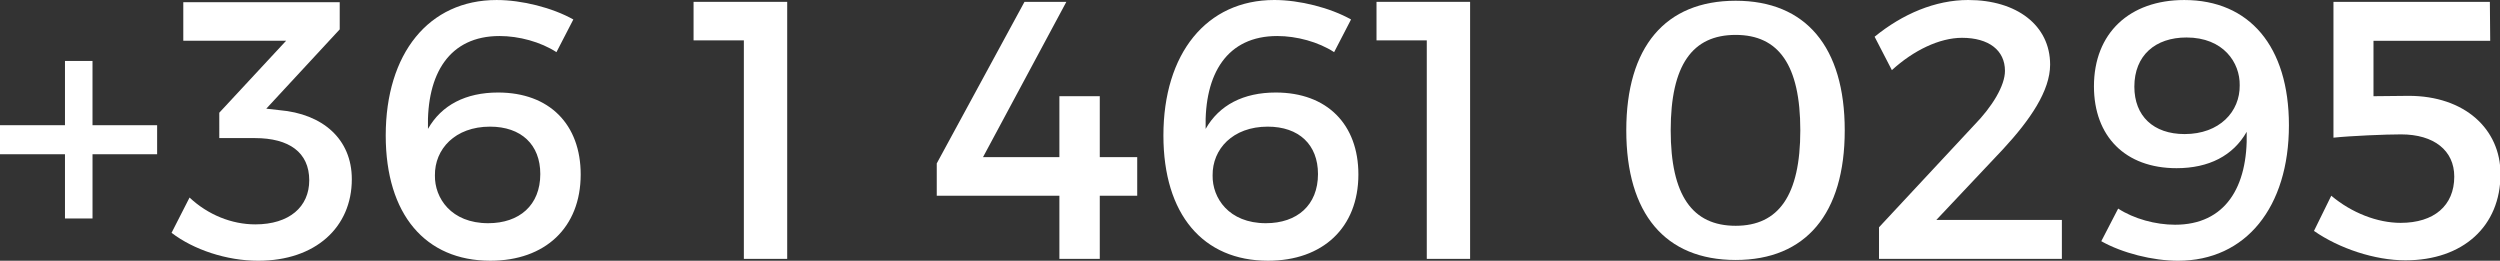
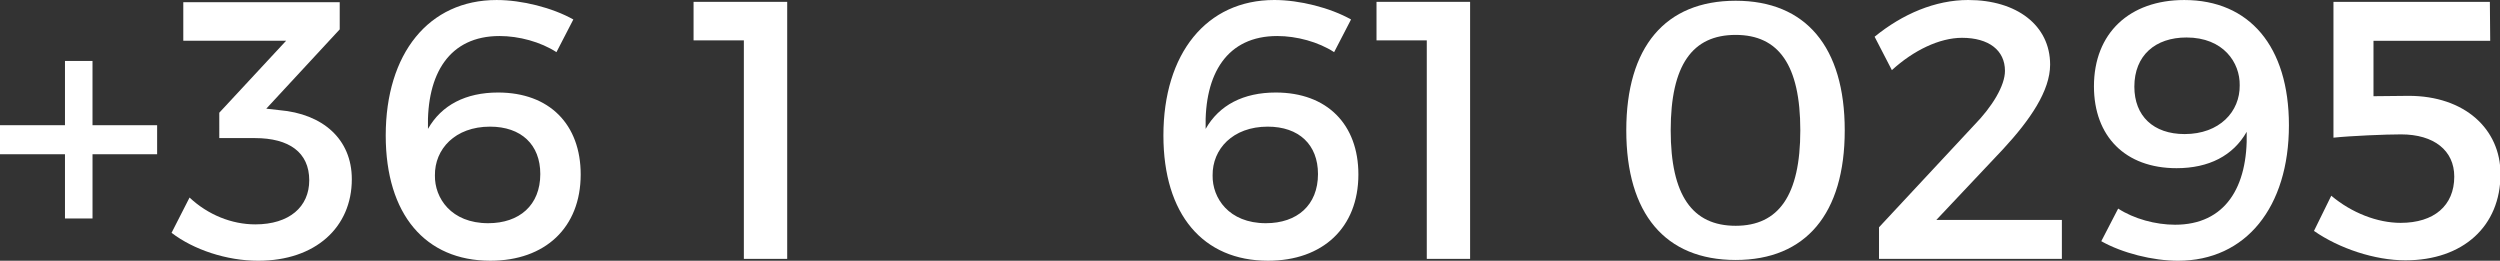
<svg xmlns="http://www.w3.org/2000/svg" version="1.1" id="Layer_1" zoomAndPan="disable" x="0px" y="0px" width="167.75px" height="17.495px" viewBox="0 0 167.75 17.495" enable-background="new 0 0 167.75 17.495" xml:space="preserve">
  <rect x="0" y="0" width="167.75" height="17.495" fill="#333333" stroke="none" />
  <g>
    <path fill="#FFFFFF" d="M6.208,10.35v4.31H4.36v-4.31H0V8.401h4.36V4.09h1.847v4.312h4.336v1.948H6.208z" />
    <path fill="#FFFFFF" d="M18.755,7.392c2.881,0.246,4.852,1.923,4.852,4.633c0,3.226-2.438,5.471-6.281,5.471   c-2.119,0-4.337-0.742-5.815-1.874l1.208-2.367c1.232,1.159,2.833,1.801,4.409,1.801c2.292,0,3.622-1.184,3.622-2.958   c0-1.874-1.354-2.832-3.646-2.832h-2.39V7.563l4.484-4.828h-6.899V0.148h10.496v1.823l-4.928,5.321L18.755,7.392z" />
    <path fill="#FFFFFF" d="M38.471,1.306l-1.133,2.193c-1.061-0.689-2.513-1.082-3.819-1.082c-3.35,0-4.902,2.51-4.803,6.232   c0.911-1.603,2.537-2.441,4.705-2.441c3.45,0,5.543,2.144,5.543,5.497c0,3.57-2.39,5.79-6.061,5.79   c-4.359,0-7.021-3.106-7.021-8.403c0-5.494,2.882-9.091,7.44-9.091C35.022,0,37.066,0.518,38.471,1.306z M29.183,11.776   c-0.024,1.504,1.083,3.201,3.572,3.201c2.095,0,3.499-1.206,3.499-3.3c0-1.972-1.281-3.179-3.375-3.179   C30.537,8.499,29.159,10.003,29.183,11.776z" />
    <path fill="#FFFFFF" d="M49.913,17.369V2.709h-3.375V0.124h6.283v17.246H49.913z" />
-     <path fill="#FFFFFF" d="M71.085,10.544V6.455h2.71v4.089h2.512v2.589h-2.512v4.236h-2.71v-4.236h-8.229v-2.169l5.887-10.84h2.809   l-5.592,10.42H71.085z" />
    <path fill="#FFFFFF" d="M90.655,1.306l-1.135,2.193c-1.059-0.689-2.513-1.082-3.818-1.082c-3.35,0-4.903,2.51-4.804,6.232   c0.913-1.603,2.536-2.441,4.706-2.441c3.449,0,5.544,2.144,5.544,5.497c0,3.57-2.391,5.79-6.062,5.79   c-4.36,0-7.021-3.106-7.021-8.403C78.064,3.598,80.948,0,85.506,0C87.204,0,89.25,0.518,90.655,1.306z M81.366,11.776   c-0.024,1.504,1.084,3.201,3.572,3.201c2.096,0,3.499-1.206,3.499-3.3c0-1.972-1.28-3.179-3.375-3.179   C82.721,8.499,81.342,10.003,81.366,11.776z" />
    <path fill="#FFFFFF" d="M95.737,17.369V2.709h-3.373V0.124h6.28v17.246H95.737z" />
    <path fill="#FFFFFF" d="M123.782,8.746c0,5.595-2.612,8.698-7.318,8.698c-4.729,0-7.34-3.104-7.34-8.698   c0-5.593,2.61-8.696,7.34-8.696C121.17,0.05,123.782,3.153,123.782,8.746z M112.104,8.746c0,4.362,1.453,6.404,4.359,6.404   c2.884,0,4.338-2.042,4.338-6.404c0-4.385-1.454-6.404-4.338-6.404C113.558,2.342,112.104,4.361,112.104,8.746z" />
    <path fill="#FFFFFF" d="M137.563,4.336c0,1.75-1.33,3.697-3.152,5.667l-4.483,4.755h8.424v2.611h-12.27V15.25l6.356-6.823   c1.258-1.282,2.095-2.686,2.095-3.672c0-1.379-1.084-2.218-2.883-2.218c-1.503,0-3.251,0.839-4.705,2.169l-1.159-2.242   C127.66,0.938,129.854,0,132.068,0C135.321,0,137.563,1.699,137.563,4.336z" />
    <path fill="#FFFFFF" d="M140.996,16.185l1.133-2.189c1.06,0.69,2.514,1.083,3.819,1.083c3.351,0,4.903-2.512,4.805-6.234   c-0.912,1.603-2.537,2.44-4.706,2.44c-3.448,0-5.543-2.143-5.543-5.493c0-3.573,2.39-5.791,6.061-5.791   c4.362,0,7.022,3.104,7.022,8.401c0,5.494-2.884,9.094-7.442,9.094C144.445,17.495,142.4,16.977,140.996,16.185z M150.284,5.717   c0.025-1.502-1.084-3.202-3.571-3.202c-2.094,0-3.498,1.207-3.498,3.301c0,1.97,1.28,3.18,3.374,3.18   C148.931,8.995,150.31,7.489,150.284,5.717z" />
    <path fill="#FFFFFF" d="M159.261,2.735v3.72l2.365-0.024c3.745,0,6.158,2.219,6.158,5.247c0,3.499-2.512,5.79-6.382,5.79   c-2.043,0-4.432-0.789-6.134-1.973l1.16-2.362c1.377,1.157,3.103,1.821,4.655,1.821c2.241,0,3.598-1.158,3.598-3.103   c0-1.749-1.356-2.834-3.572-2.834c-1.037,0-3.377,0.099-4.534,0.221V0.124h10.495l0.023,2.612H159.261z" />
  </g>
</svg>